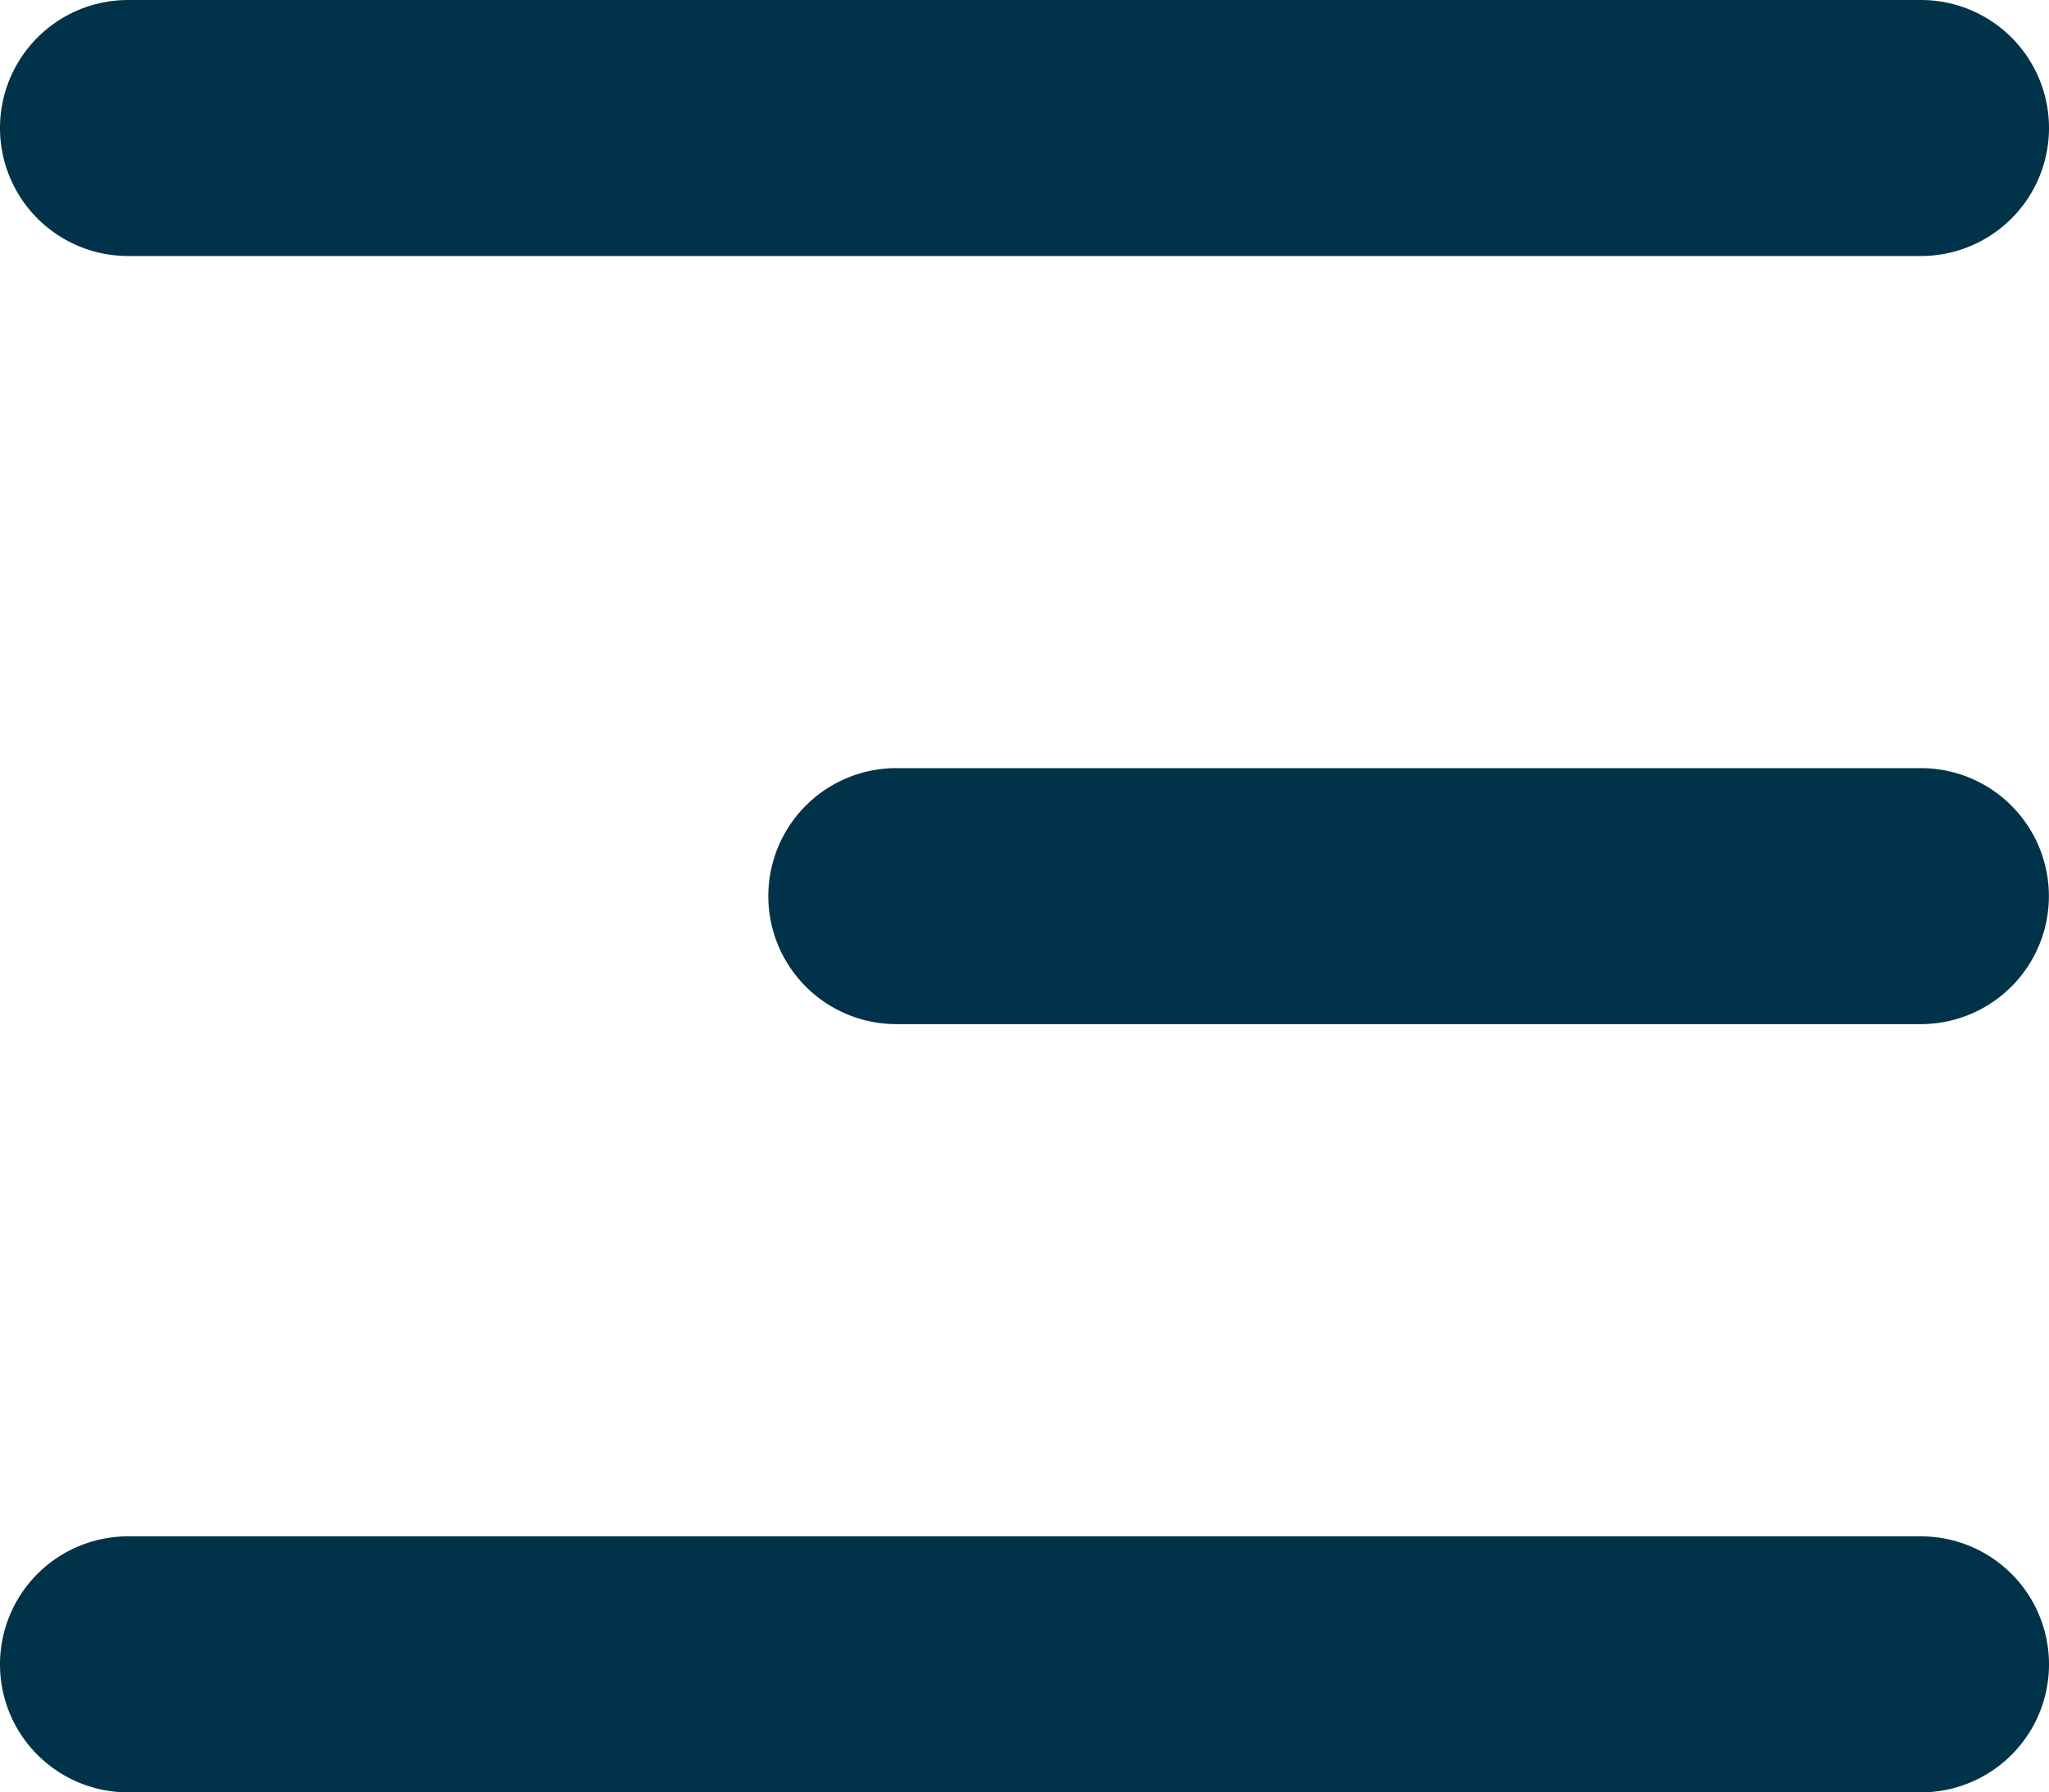
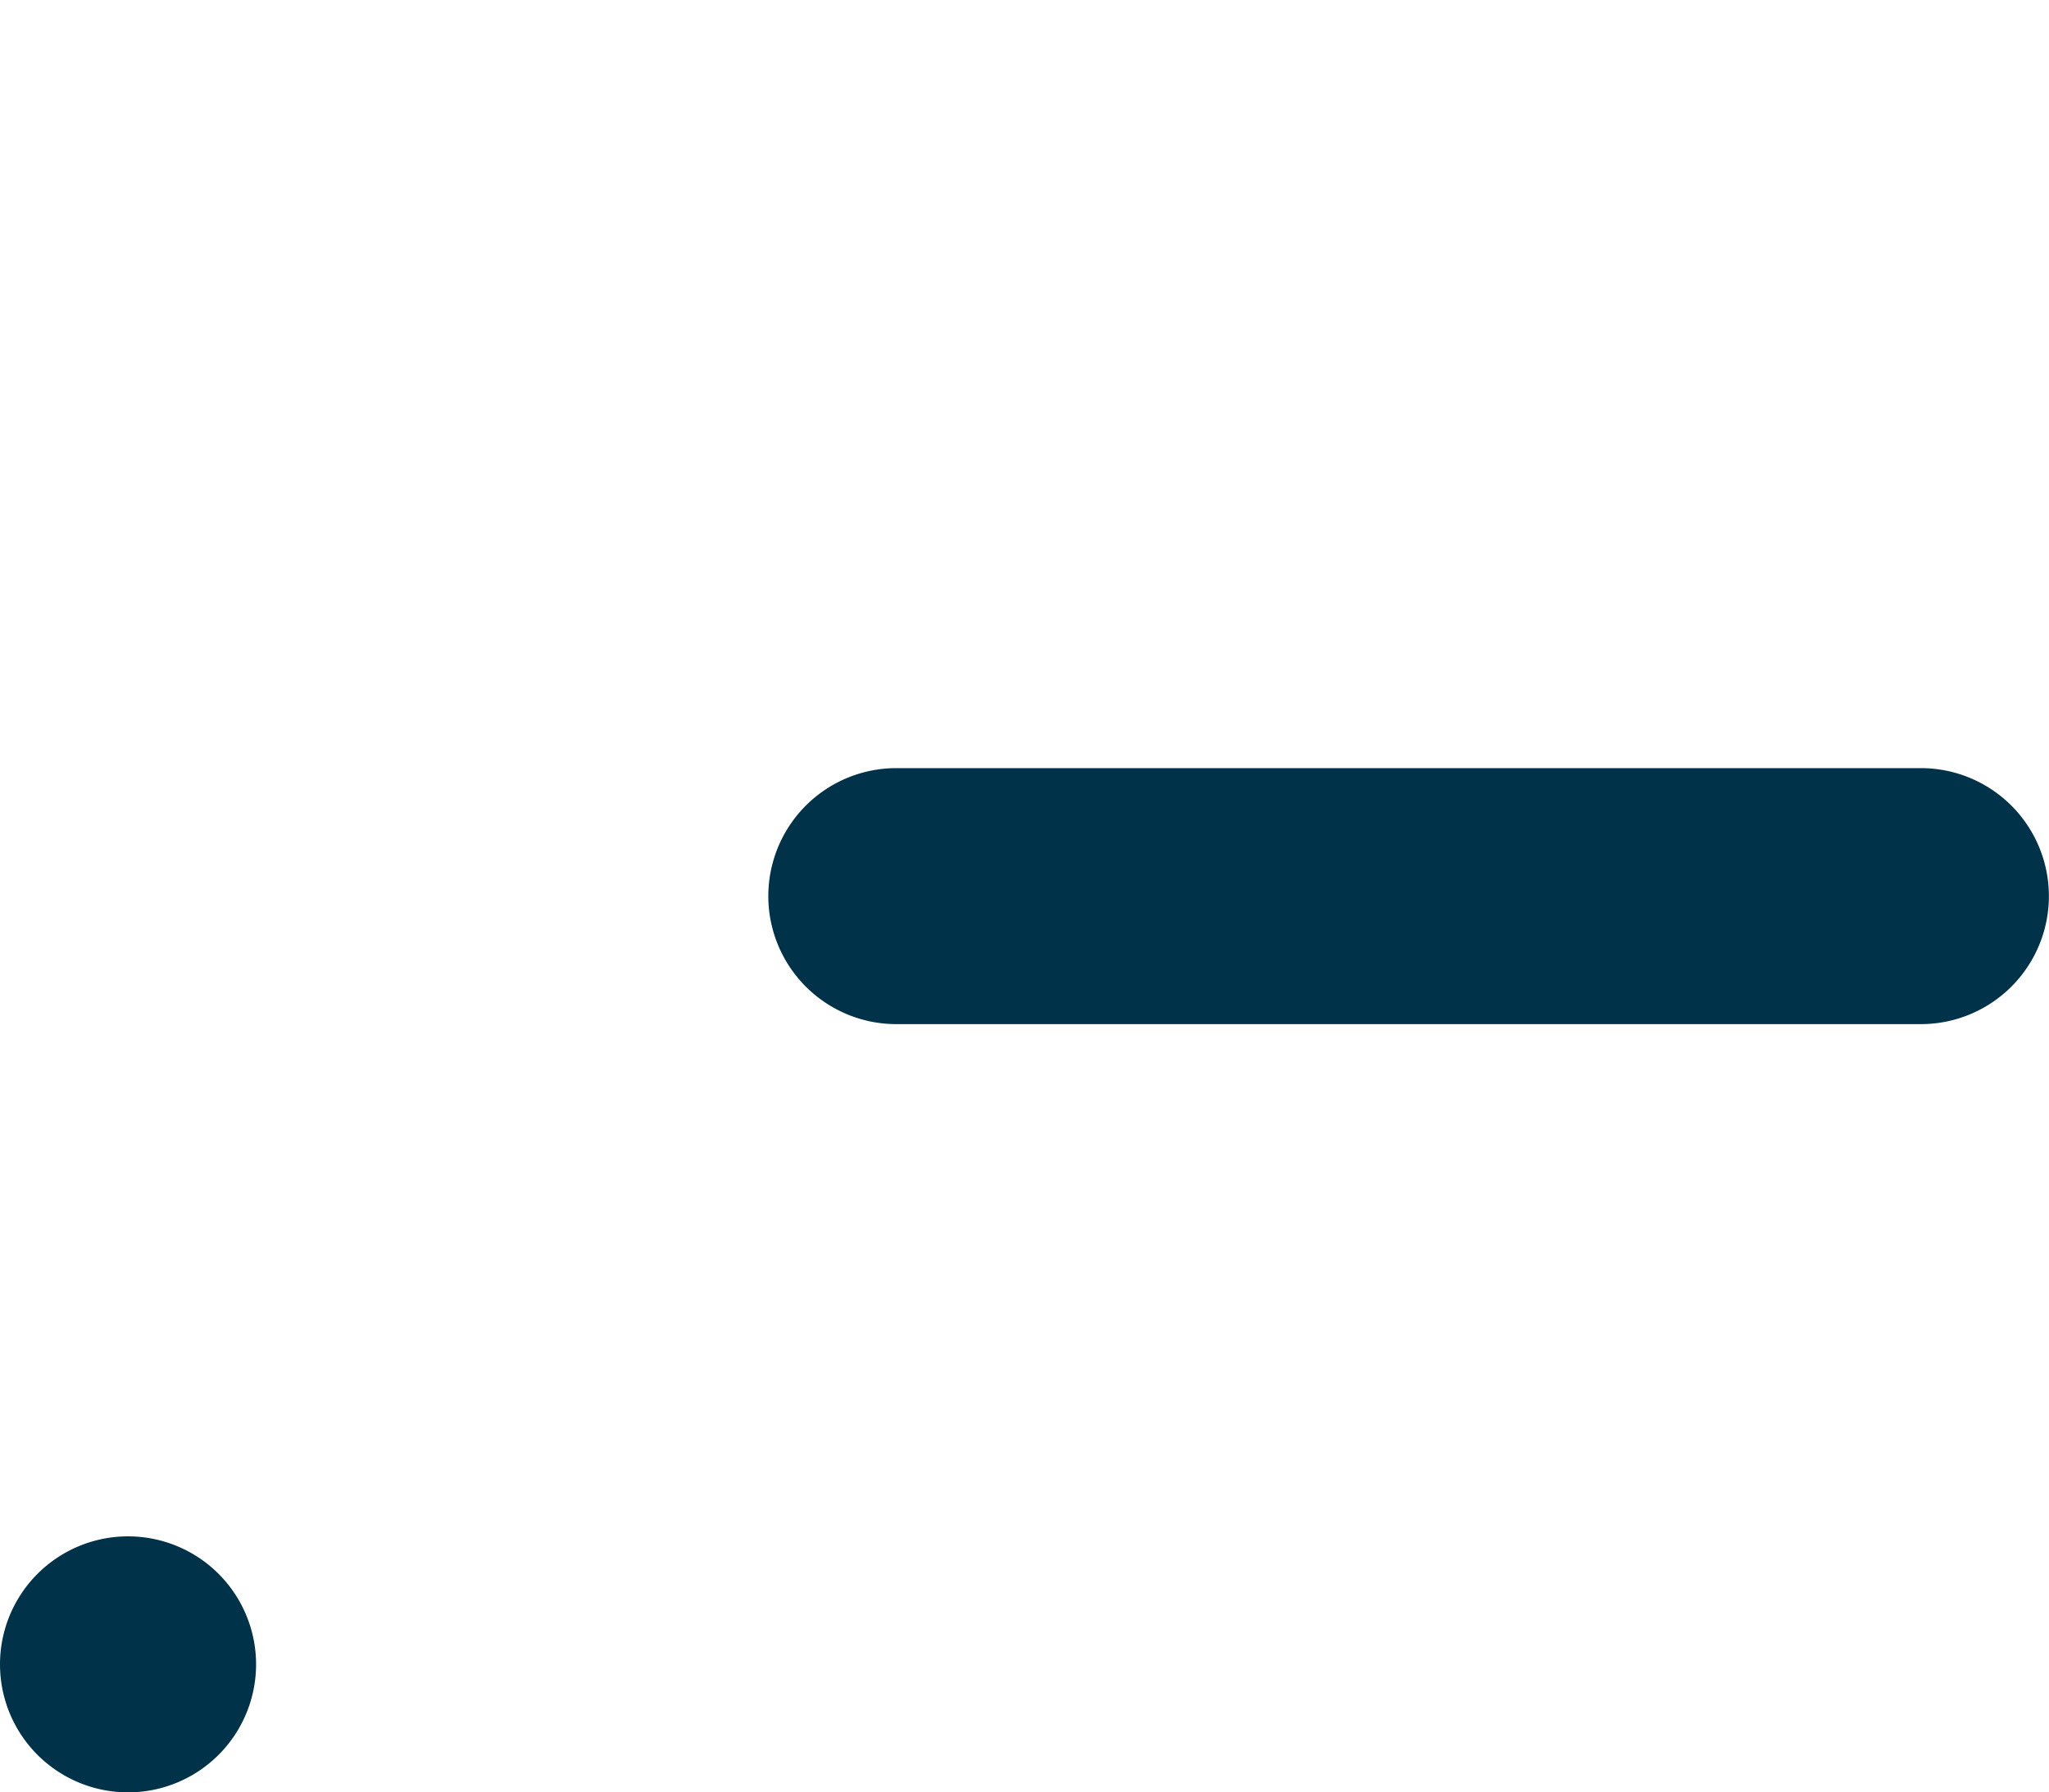
<svg xmlns="http://www.w3.org/2000/svg" width="18.292" height="16.005" viewBox="0 0 18.292 16.005">
  <g id="menu-right-alt" transform="translate(-6 -7.5)">
-     <path id="Path_282710" data-name="Path 282710" d="M6,8.643A1.143,1.143,0,0,1,7.143,7.5H23.149a1.143,1.143,0,0,1,0,2.286H7.143A1.143,1.143,0,0,1,6,8.643Z" fill="#003349" />
-     <path id="Path_282711" data-name="Path 282711" d="M6,26.643A1.143,1.143,0,0,1,7.143,25.5H23.149a1.143,1.143,0,0,1,0,2.286H7.143A1.143,1.143,0,0,1,6,26.643Z" transform="translate(0 -4.281)" fill="#003349" />
+     <path id="Path_282711" data-name="Path 282711" d="M6,26.643A1.143,1.143,0,0,1,7.143,25.5a1.143,1.143,0,0,1,0,2.286H7.143A1.143,1.143,0,0,1,6,26.643Z" transform="translate(0 -4.281)" fill="#003349" />
    <path id="Path_282712" data-name="Path 282712" d="M16.143,16.5a1.143,1.143,0,0,0,0,2.286h9.146a1.143,1.143,0,0,0,0-2.286Z" transform="translate(-2.141 -2.141)" fill="#003349" />
  </g>
</svg>